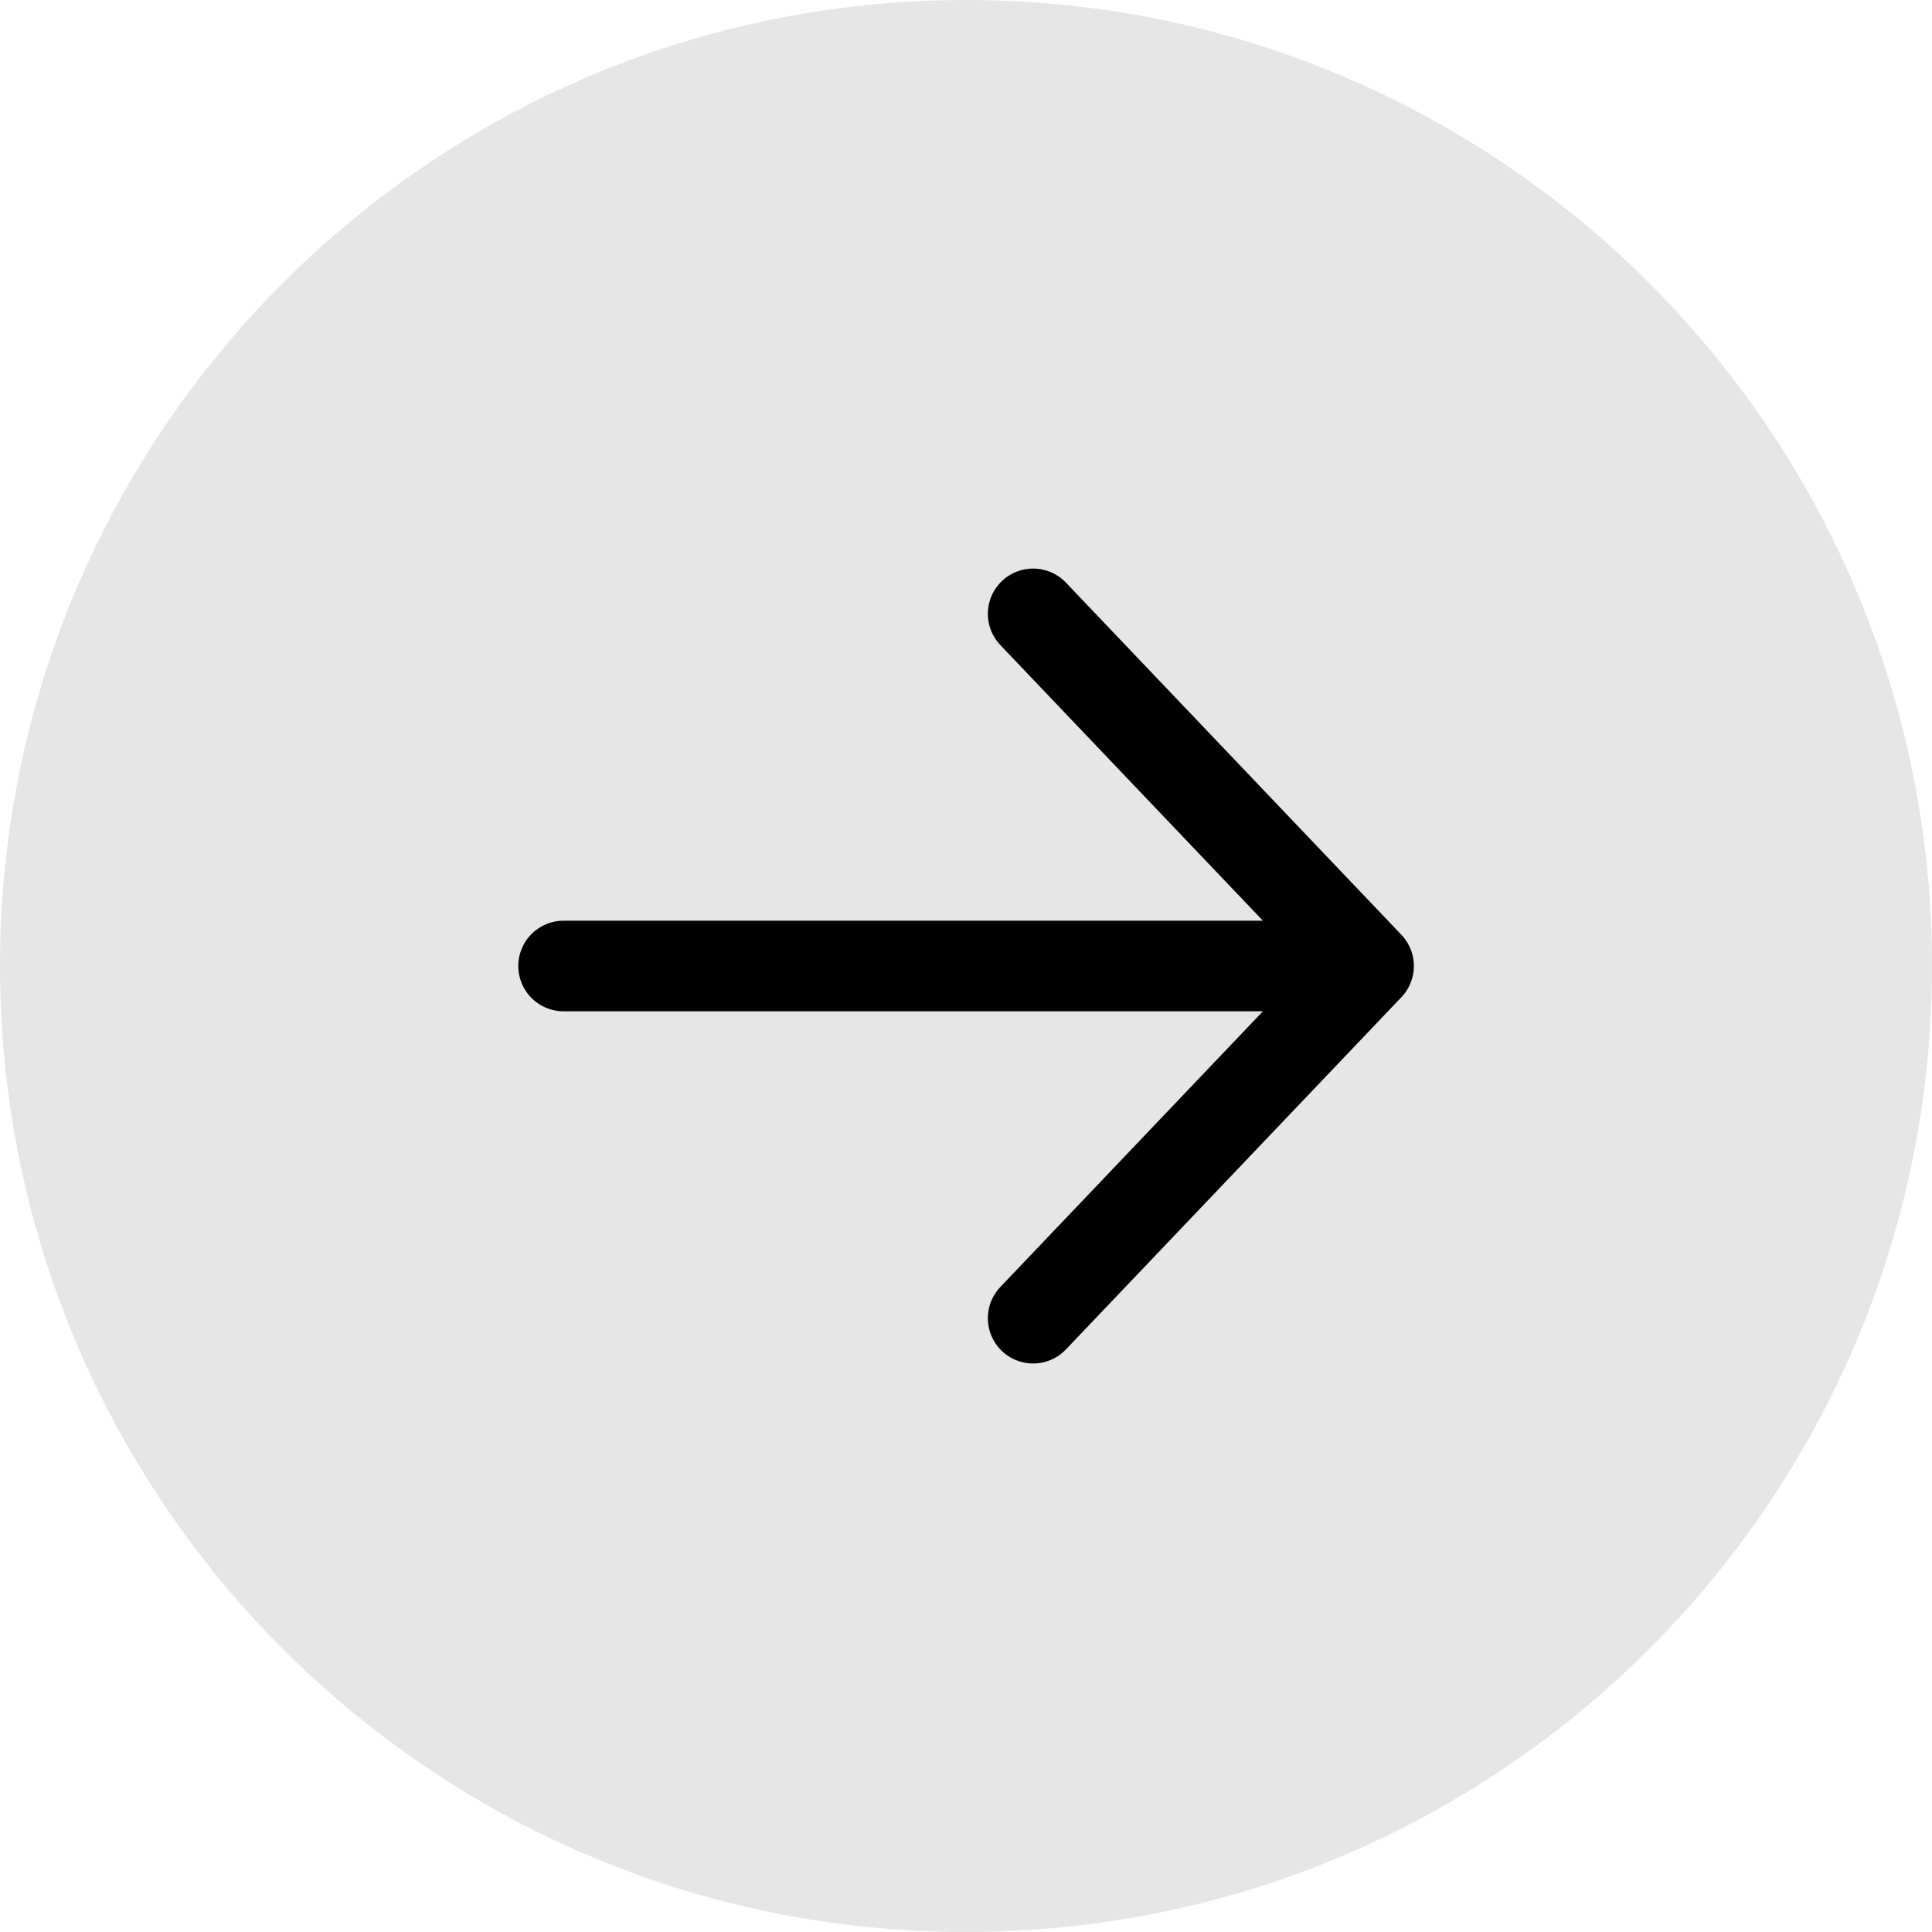
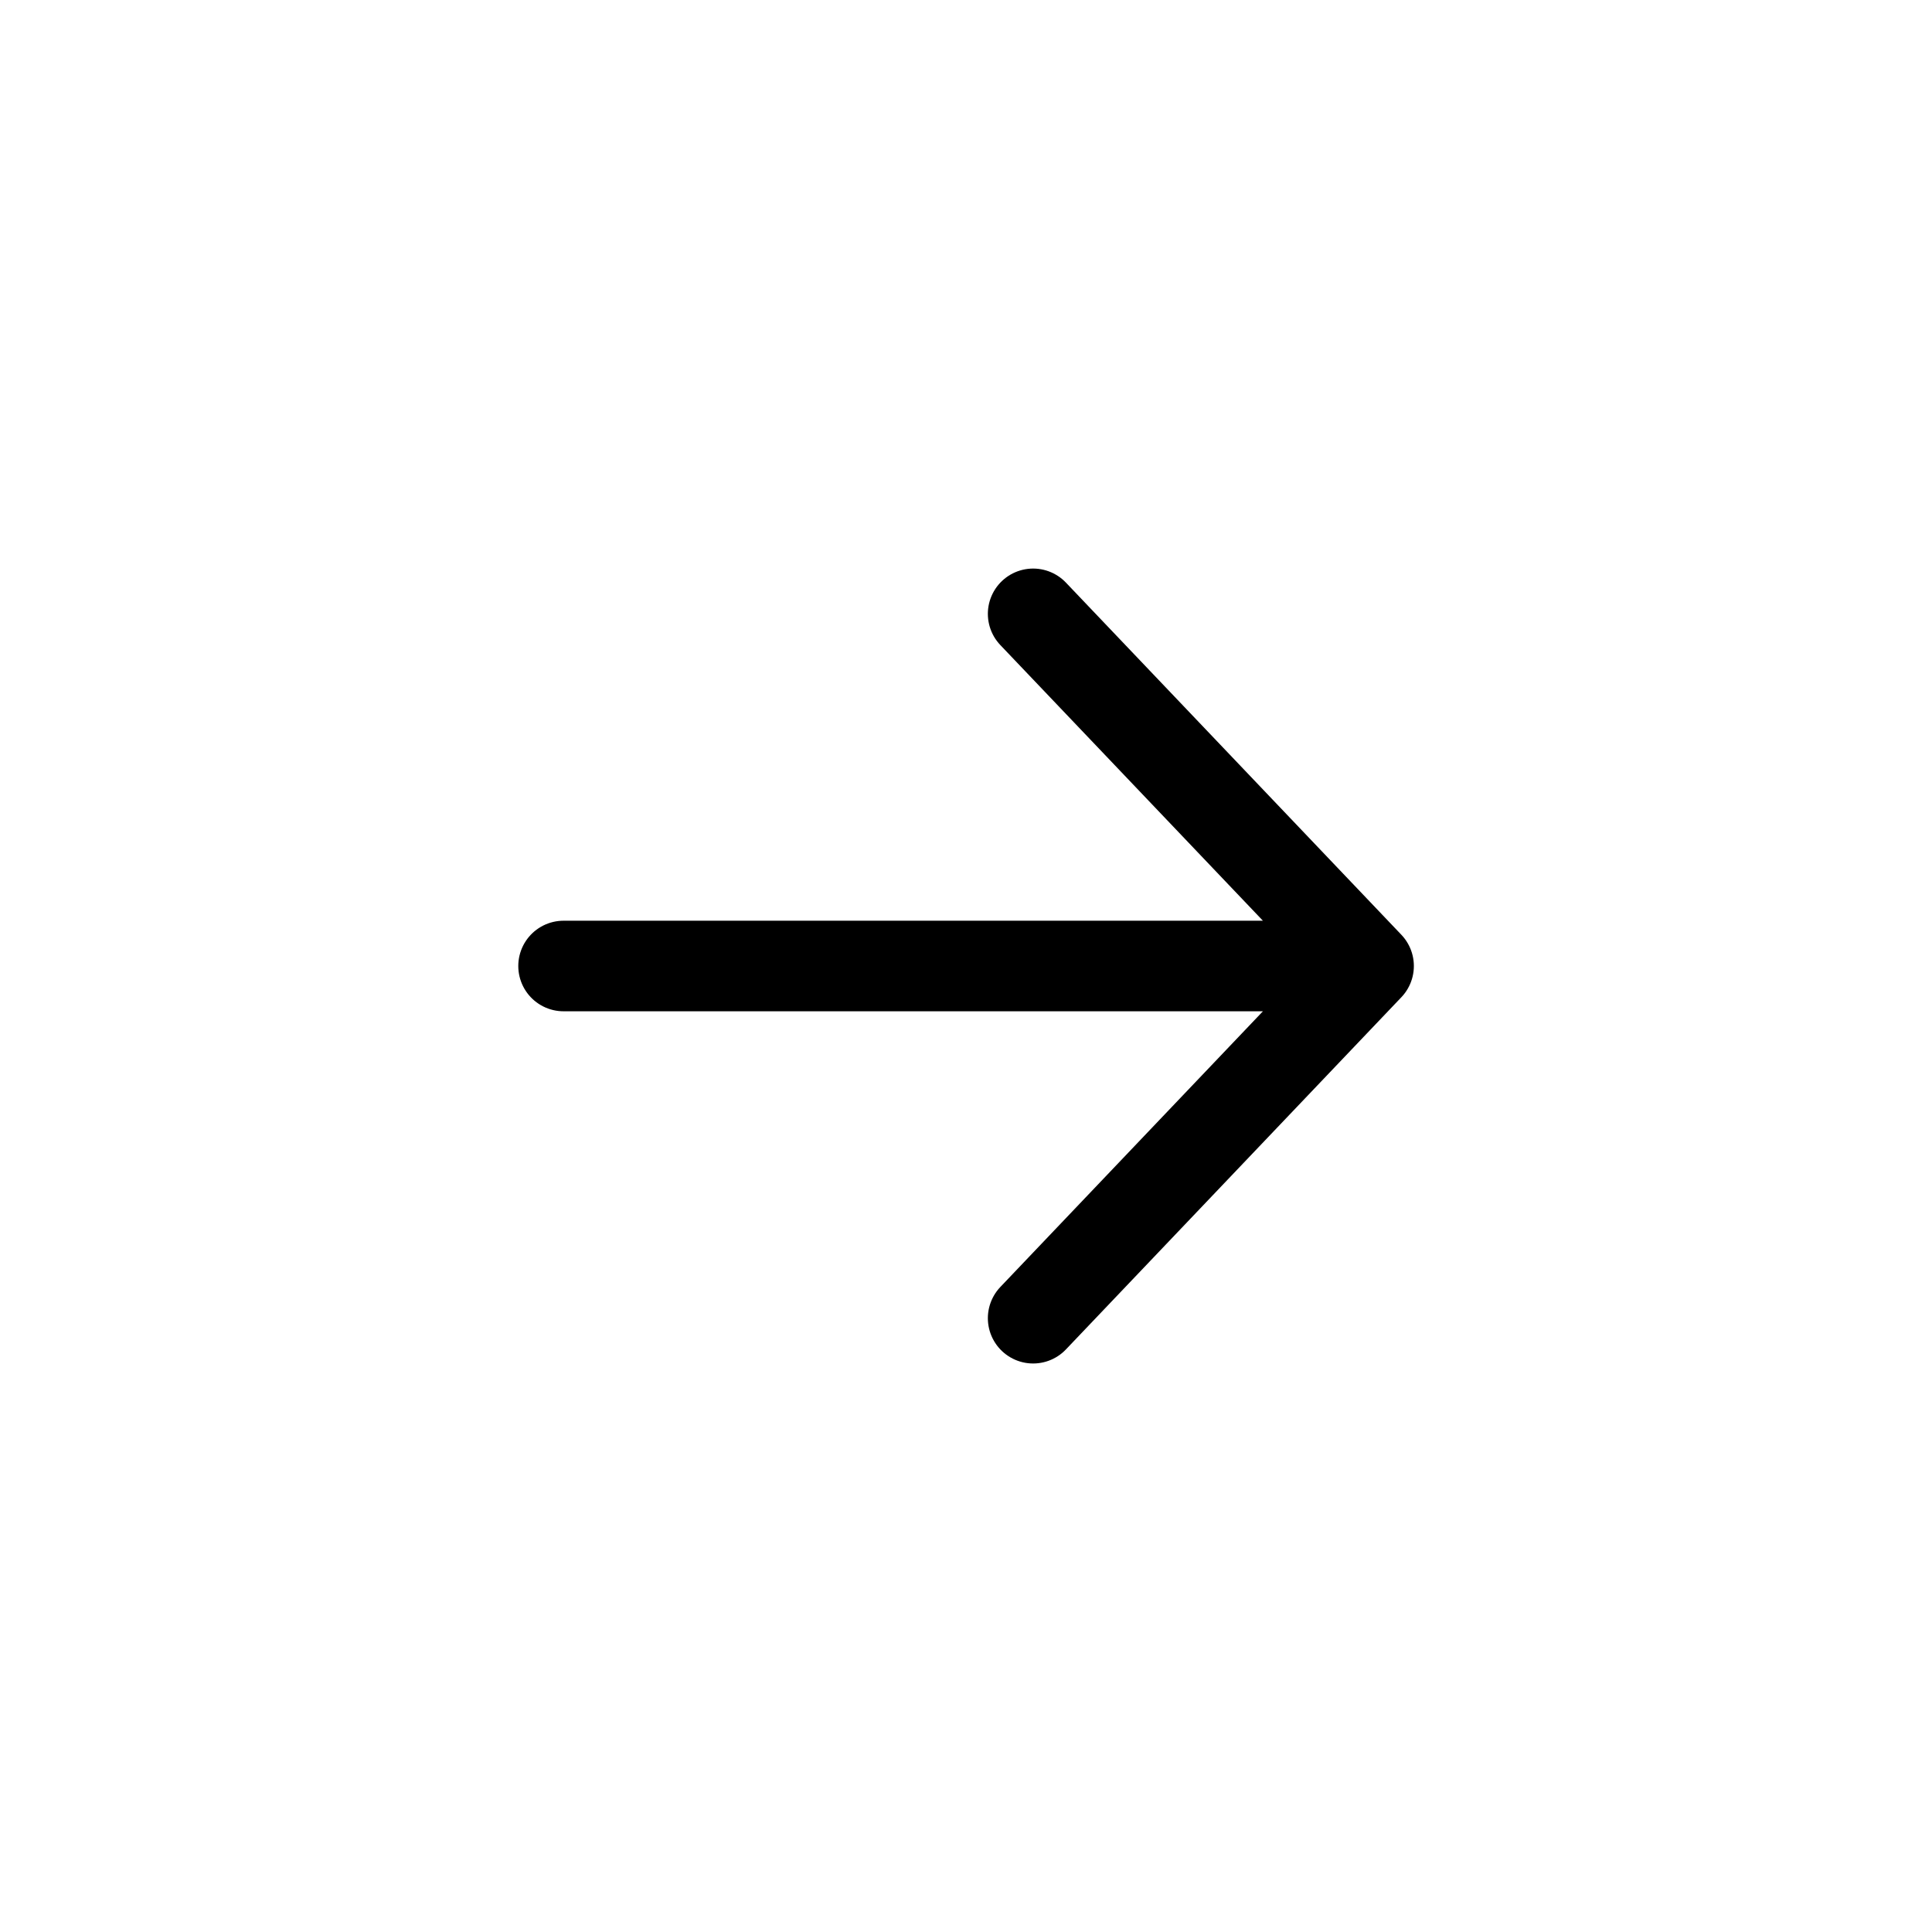
<svg xmlns="http://www.w3.org/2000/svg" width="40" height="40" viewBox="0 0 40 40" fill="none">
-   <path d="M0 20C0 8.954 8.954 0 20 0C31.046 0 40 8.954 40 20C40 31.046 31.046 40 20 40C8.954 40 0 31.046 0 20Z" fill="black" fill-opacity="0.1" />
  <path d="M21.39 12.709L28.335 20M28.335 20L21.39 27.292M28.335 20L11.668 20" stroke="black" stroke-width="1.875" stroke-linecap="round" stroke-linejoin="round" />
</svg>